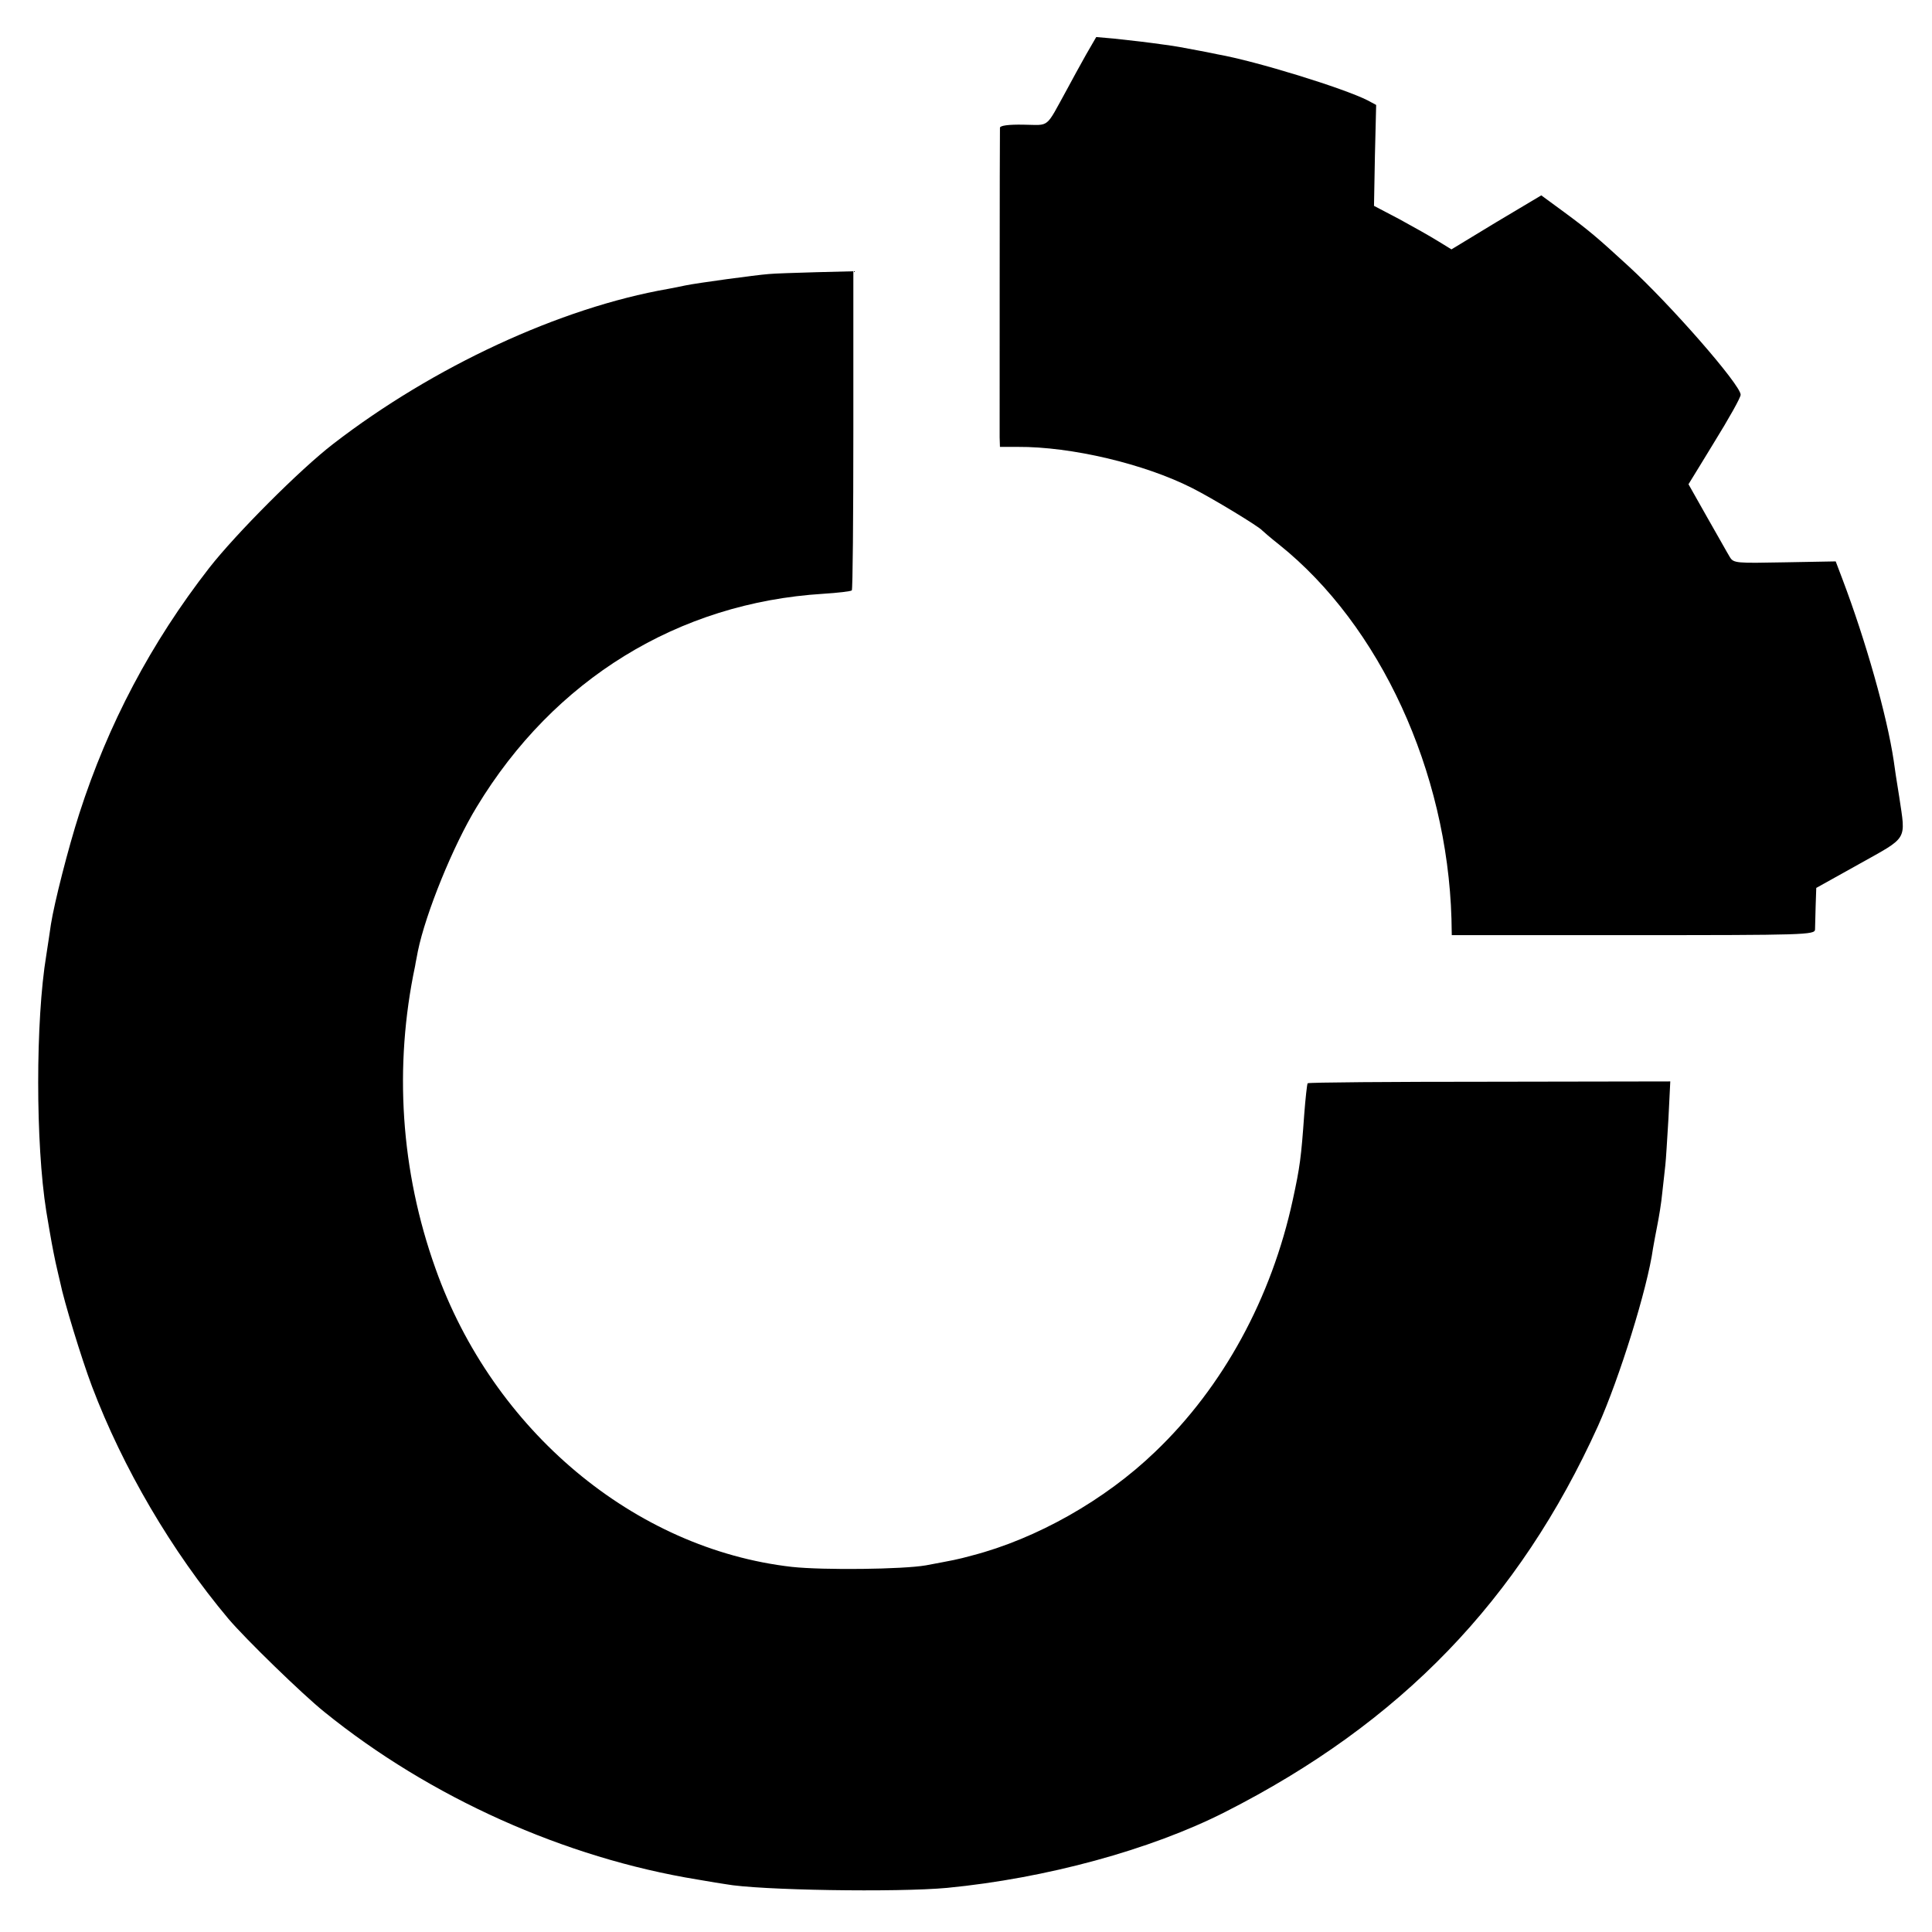
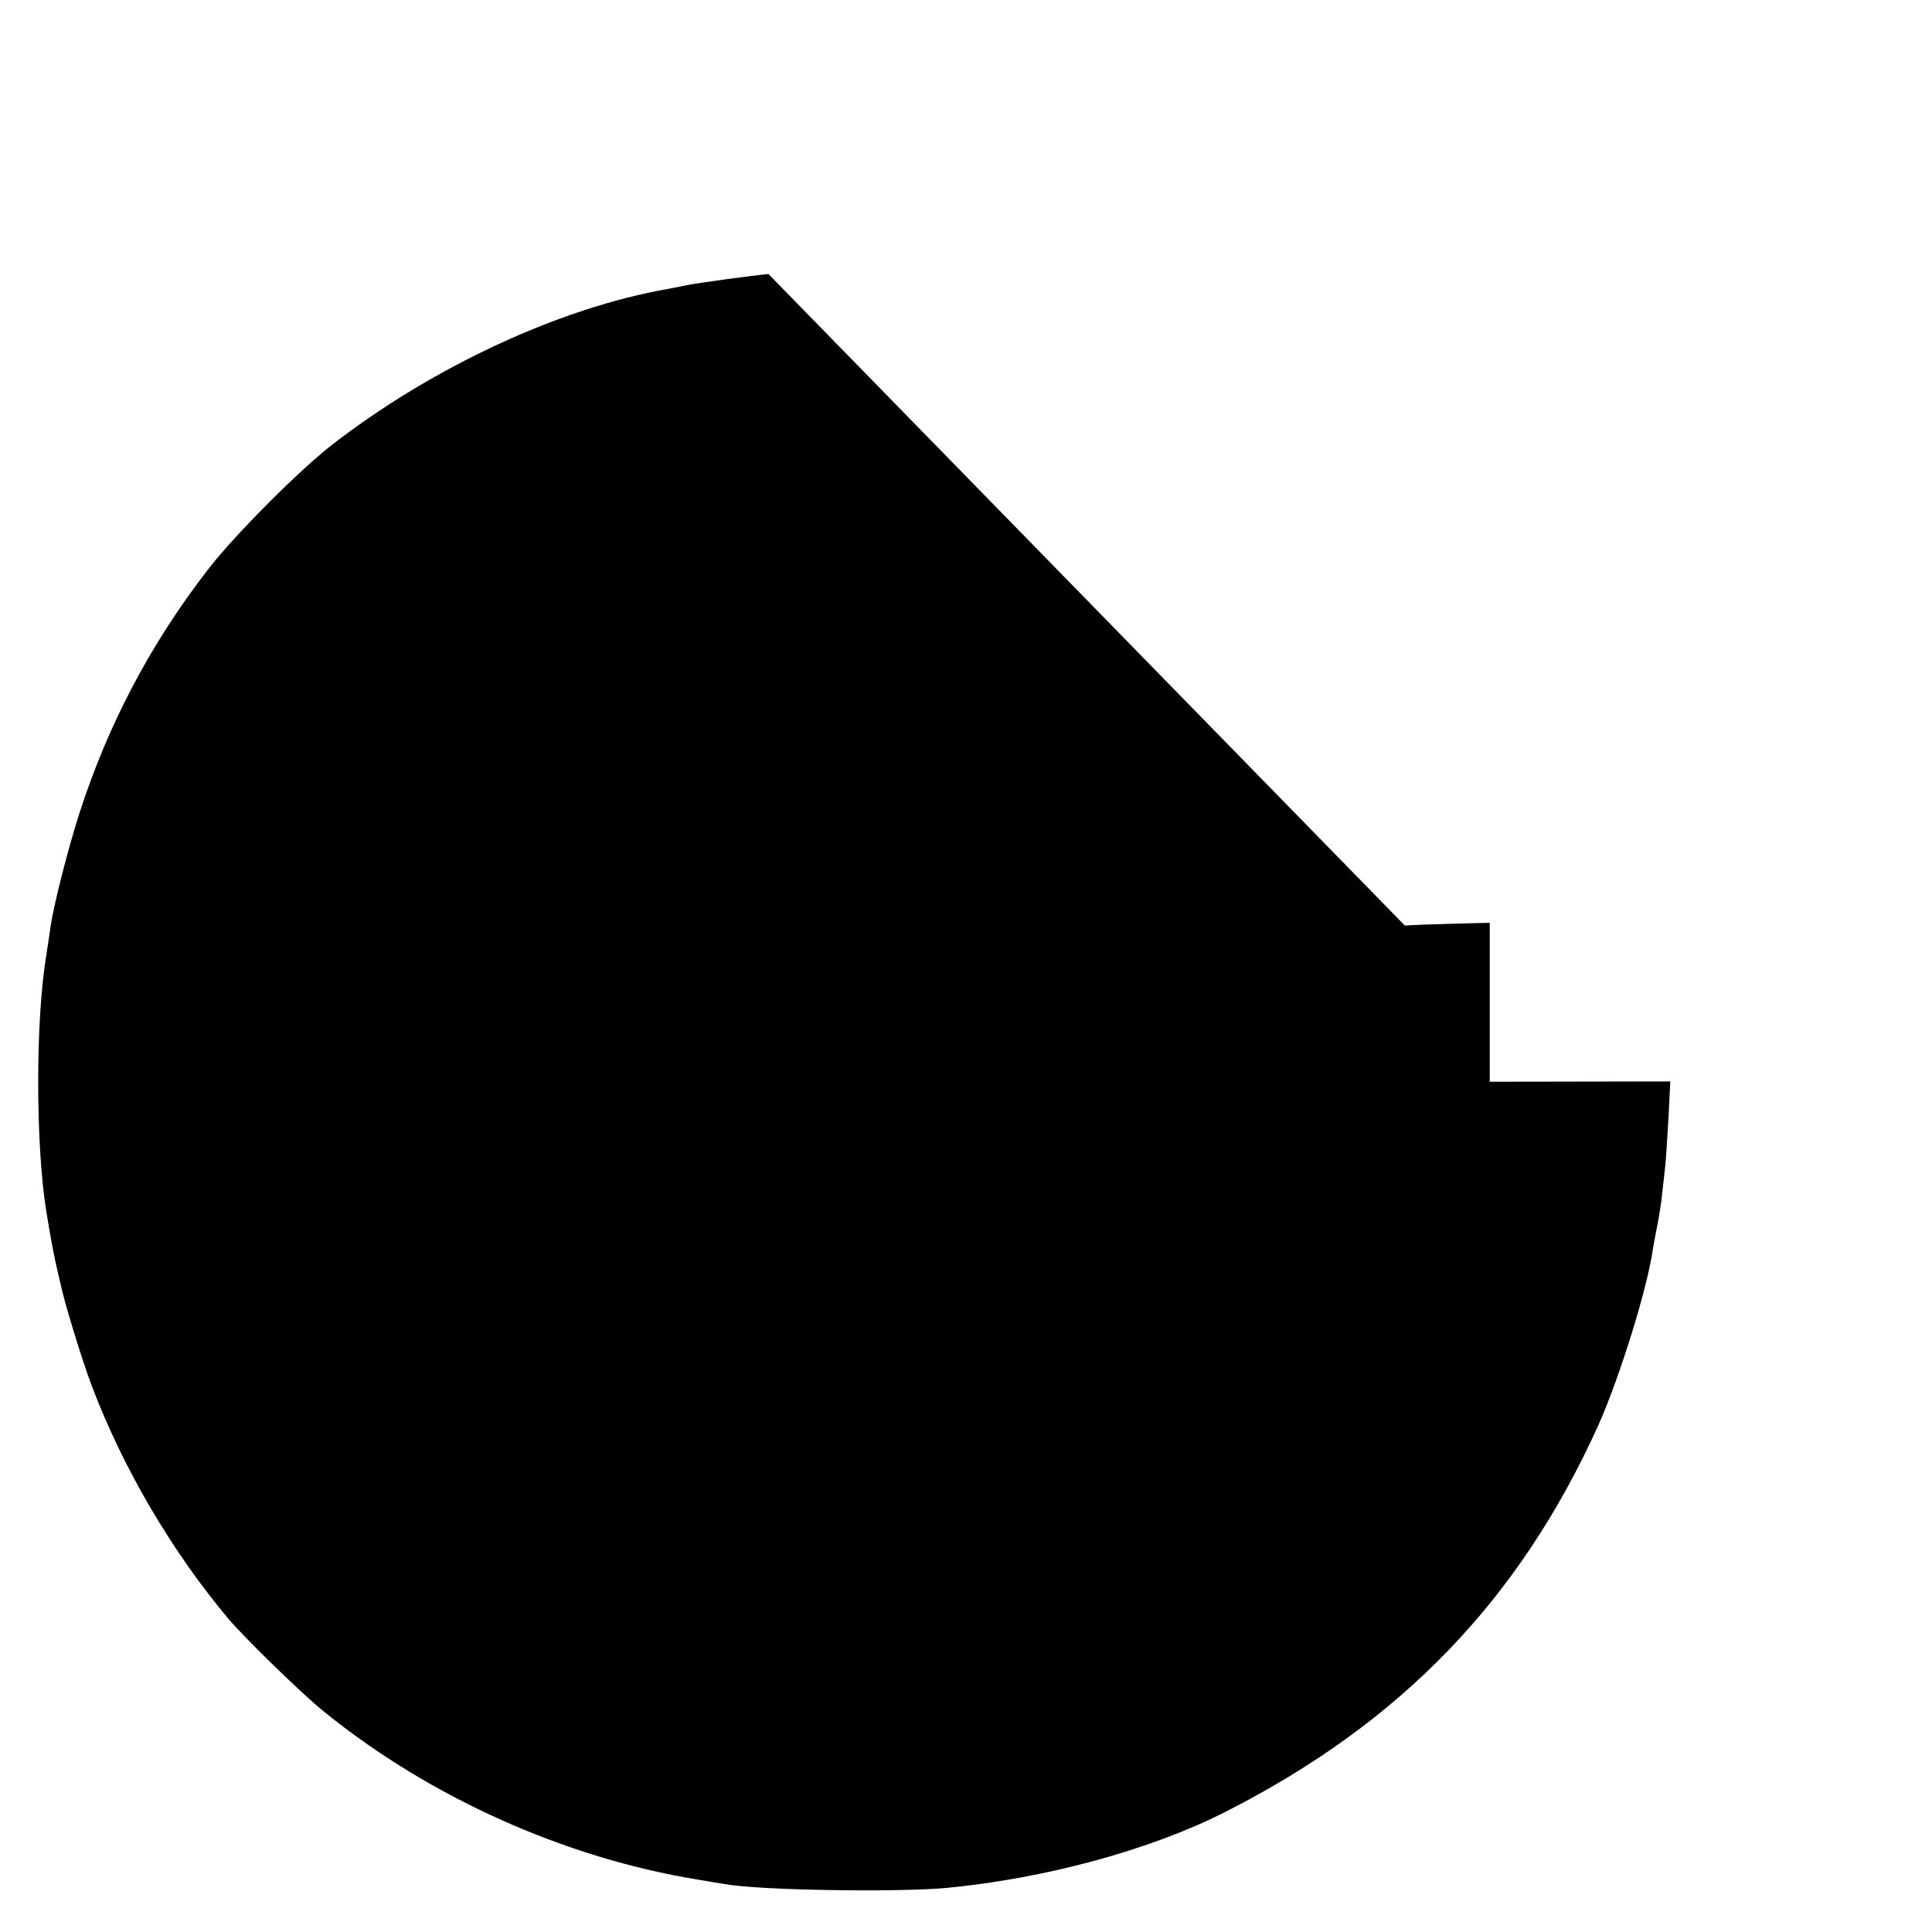
<svg xmlns="http://www.w3.org/2000/svg" version="1.0" width="626pt" height="626pt" viewBox="0 0 626 626" preserveAspectRatio="xMidYMid meet">
  <g transform="translate(0,626) scale(0.1,-0.1)" fill="#000000" stroke="none">
-     <path d="M3519 6083 c-18 -32 -46 -83 -62 -113 -71 -129 -54 -115 -140 -114 -50 1 -77 -3 -77 -10 -1 -18 -1 -968 -1 -1003 l1 -31 58 0 c173 1 410 -55 564 -133 64 -32 219 -126 228 -138 3 -3 27 -24 55 -46 327 -262 544 -734 558 -1212 l1 -53 588 0 c553 0 588 1 589 18 0 9 1 44 2 76 l2 59 140 78 c159 89 150 74 129 216 -8 48 -16 102 -18 118 -22 147 -91 390 -166 588 l-22 58 -165 -3 c-157 -3 -166 -3 -178 17 -7 11 -39 69 -73 128 l-61 108 35 57 c19 31 39 64 44 72 55 89 90 152 90 161 0 32 -229 294 -366 419 -98 90 -125 113 -205 172 l-75 55 -146 -87 -145 -88 -44 27 c-24 15 -81 47 -125 71 l-82 43 3 164 4 163 -28 15 c-77 39 -361 127 -486 149 -16 3 -41 8 -55 11 -64 12 -78 15 -116 20 -57 8 -99 13 -165 20 l-57 5 -33 -57z" />
-     <path d="M2490 5372 c-40 -3 -232 -29 -270 -37 -14 -3 -38 -8 -55 -11 -350 -61 -761 -252 -1085 -502 -108 -83 -316 -292 -402 -402 -189 -243 -328 -507 -421 -796 -36 -112 -81 -289 -92 -359 -3 -22 -10 -67 -15 -100 -35 -211 -35 -611 0 -830 16 -96 20 -117 30 -165 6 -25 12 -54 15 -65 12 -60 69 -247 103 -337 100 -264 258 -534 442 -753 55 -65 240 -245 311 -302 342 -277 779 -473 1209 -543 41 -7 82 -14 91 -15 107 -20 556 -27 718 -12 320 31 659 123 901 246 569 289 952 686 1208 1251 69 154 160 445 178 575 3 17 9 50 14 75 5 25 13 72 16 105 4 33 8 74 10 90 2 17 6 84 10 150 l6 121 -585 -1 c-322 0 -587 -2 -590 -5 -2 -3 -7 -48 -11 -100 -10 -141 -14 -171 -37 -277 -69 -319 -226 -607 -446 -817 -163 -157 -385 -282 -593 -336 -51 -14 -60 -15 -150 -32 -75 -13 -332 -16 -434 -5 -510 58 -969 442 -1155 967 -113 316 -135 654 -66 980 2 14 7 35 9 48 25 122 114 342 191 468 250 413 653 661 1122 690 48 3 90 8 93 11 3 2 5 236 5 519 l0 515 -120 -3 c-66 -2 -136 -4 -155 -6z" />
+     <path d="M2490 5372 c-40 -3 -232 -29 -270 -37 -14 -3 -38 -8 -55 -11 -350 -61 -761 -252 -1085 -502 -108 -83 -316 -292 -402 -402 -189 -243 -328 -507 -421 -796 -36 -112 -81 -289 -92 -359 -3 -22 -10 -67 -15 -100 -35 -211 -35 -611 0 -830 16 -96 20 -117 30 -165 6 -25 12 -54 15 -65 12 -60 69 -247 103 -337 100 -264 258 -534 442 -753 55 -65 240 -245 311 -302 342 -277 779 -473 1209 -543 41 -7 82 -14 91 -15 107 -20 556 -27 718 -12 320 31 659 123 901 246 569 289 952 686 1208 1251 69 154 160 445 178 575 3 17 9 50 14 75 5 25 13 72 16 105 4 33 8 74 10 90 2 17 6 84 10 150 l6 121 -585 -1 l0 515 -120 -3 c-66 -2 -136 -4 -155 -6z" />
  </g>
</svg>